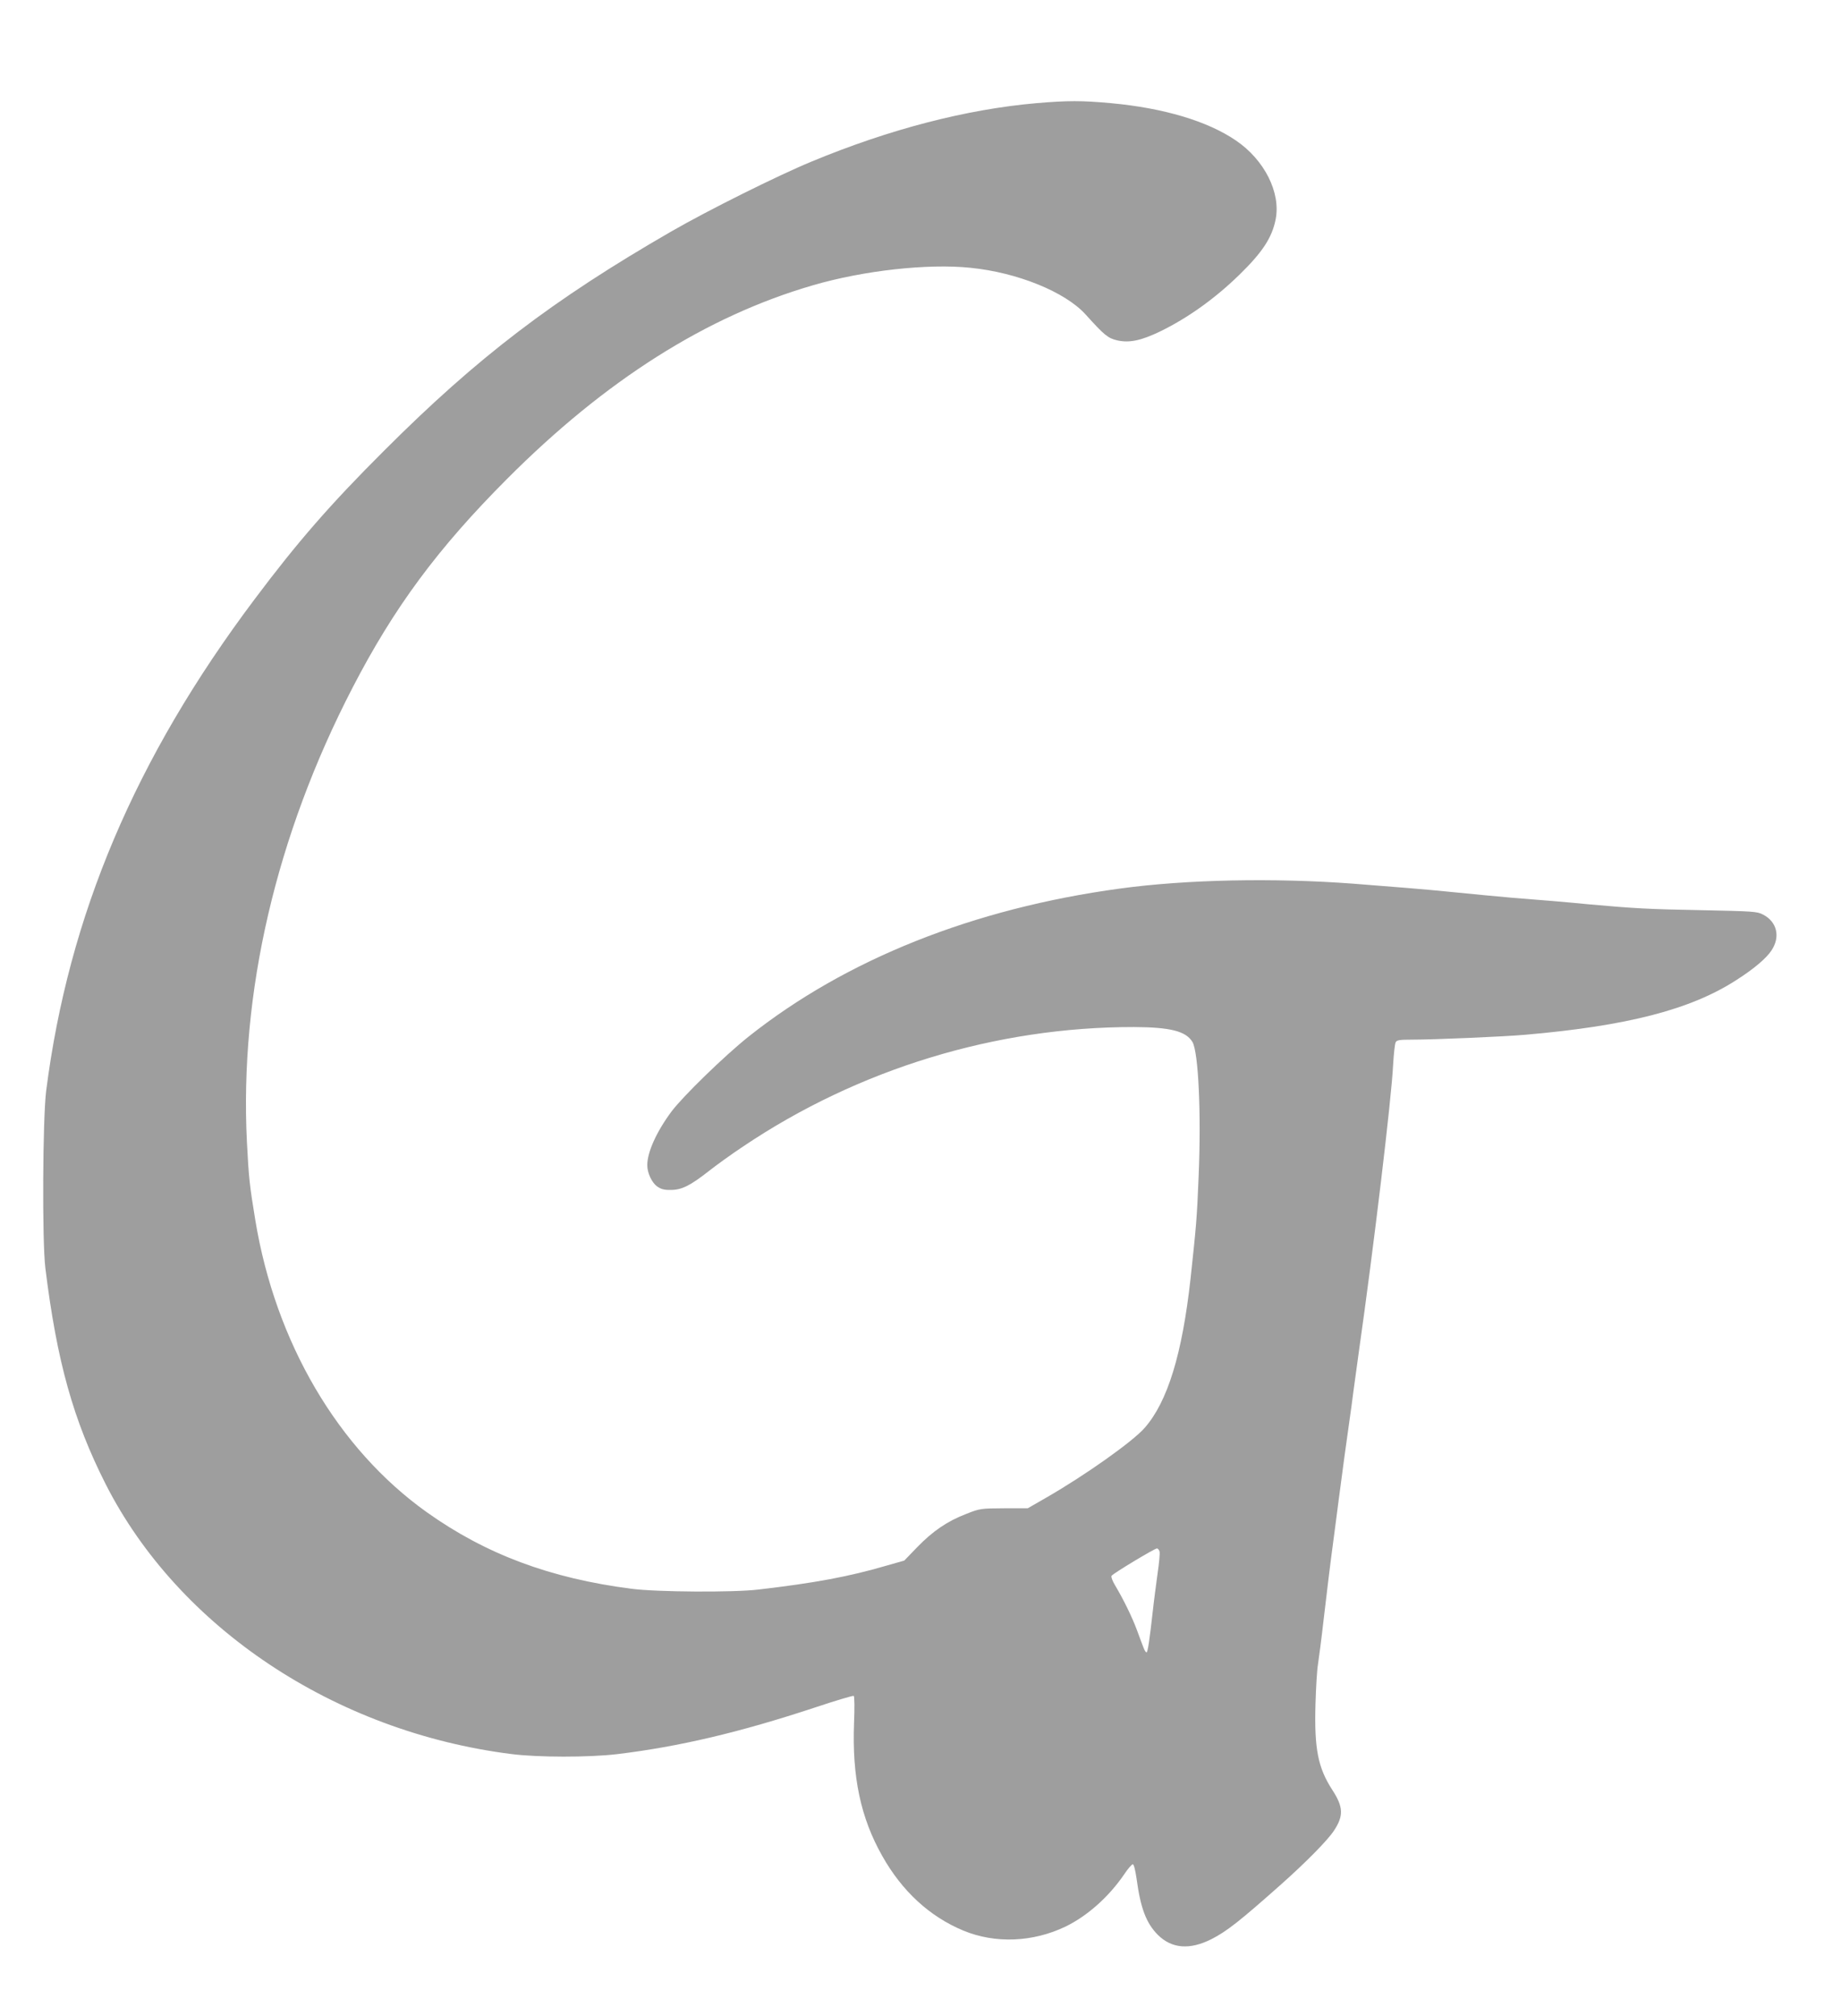
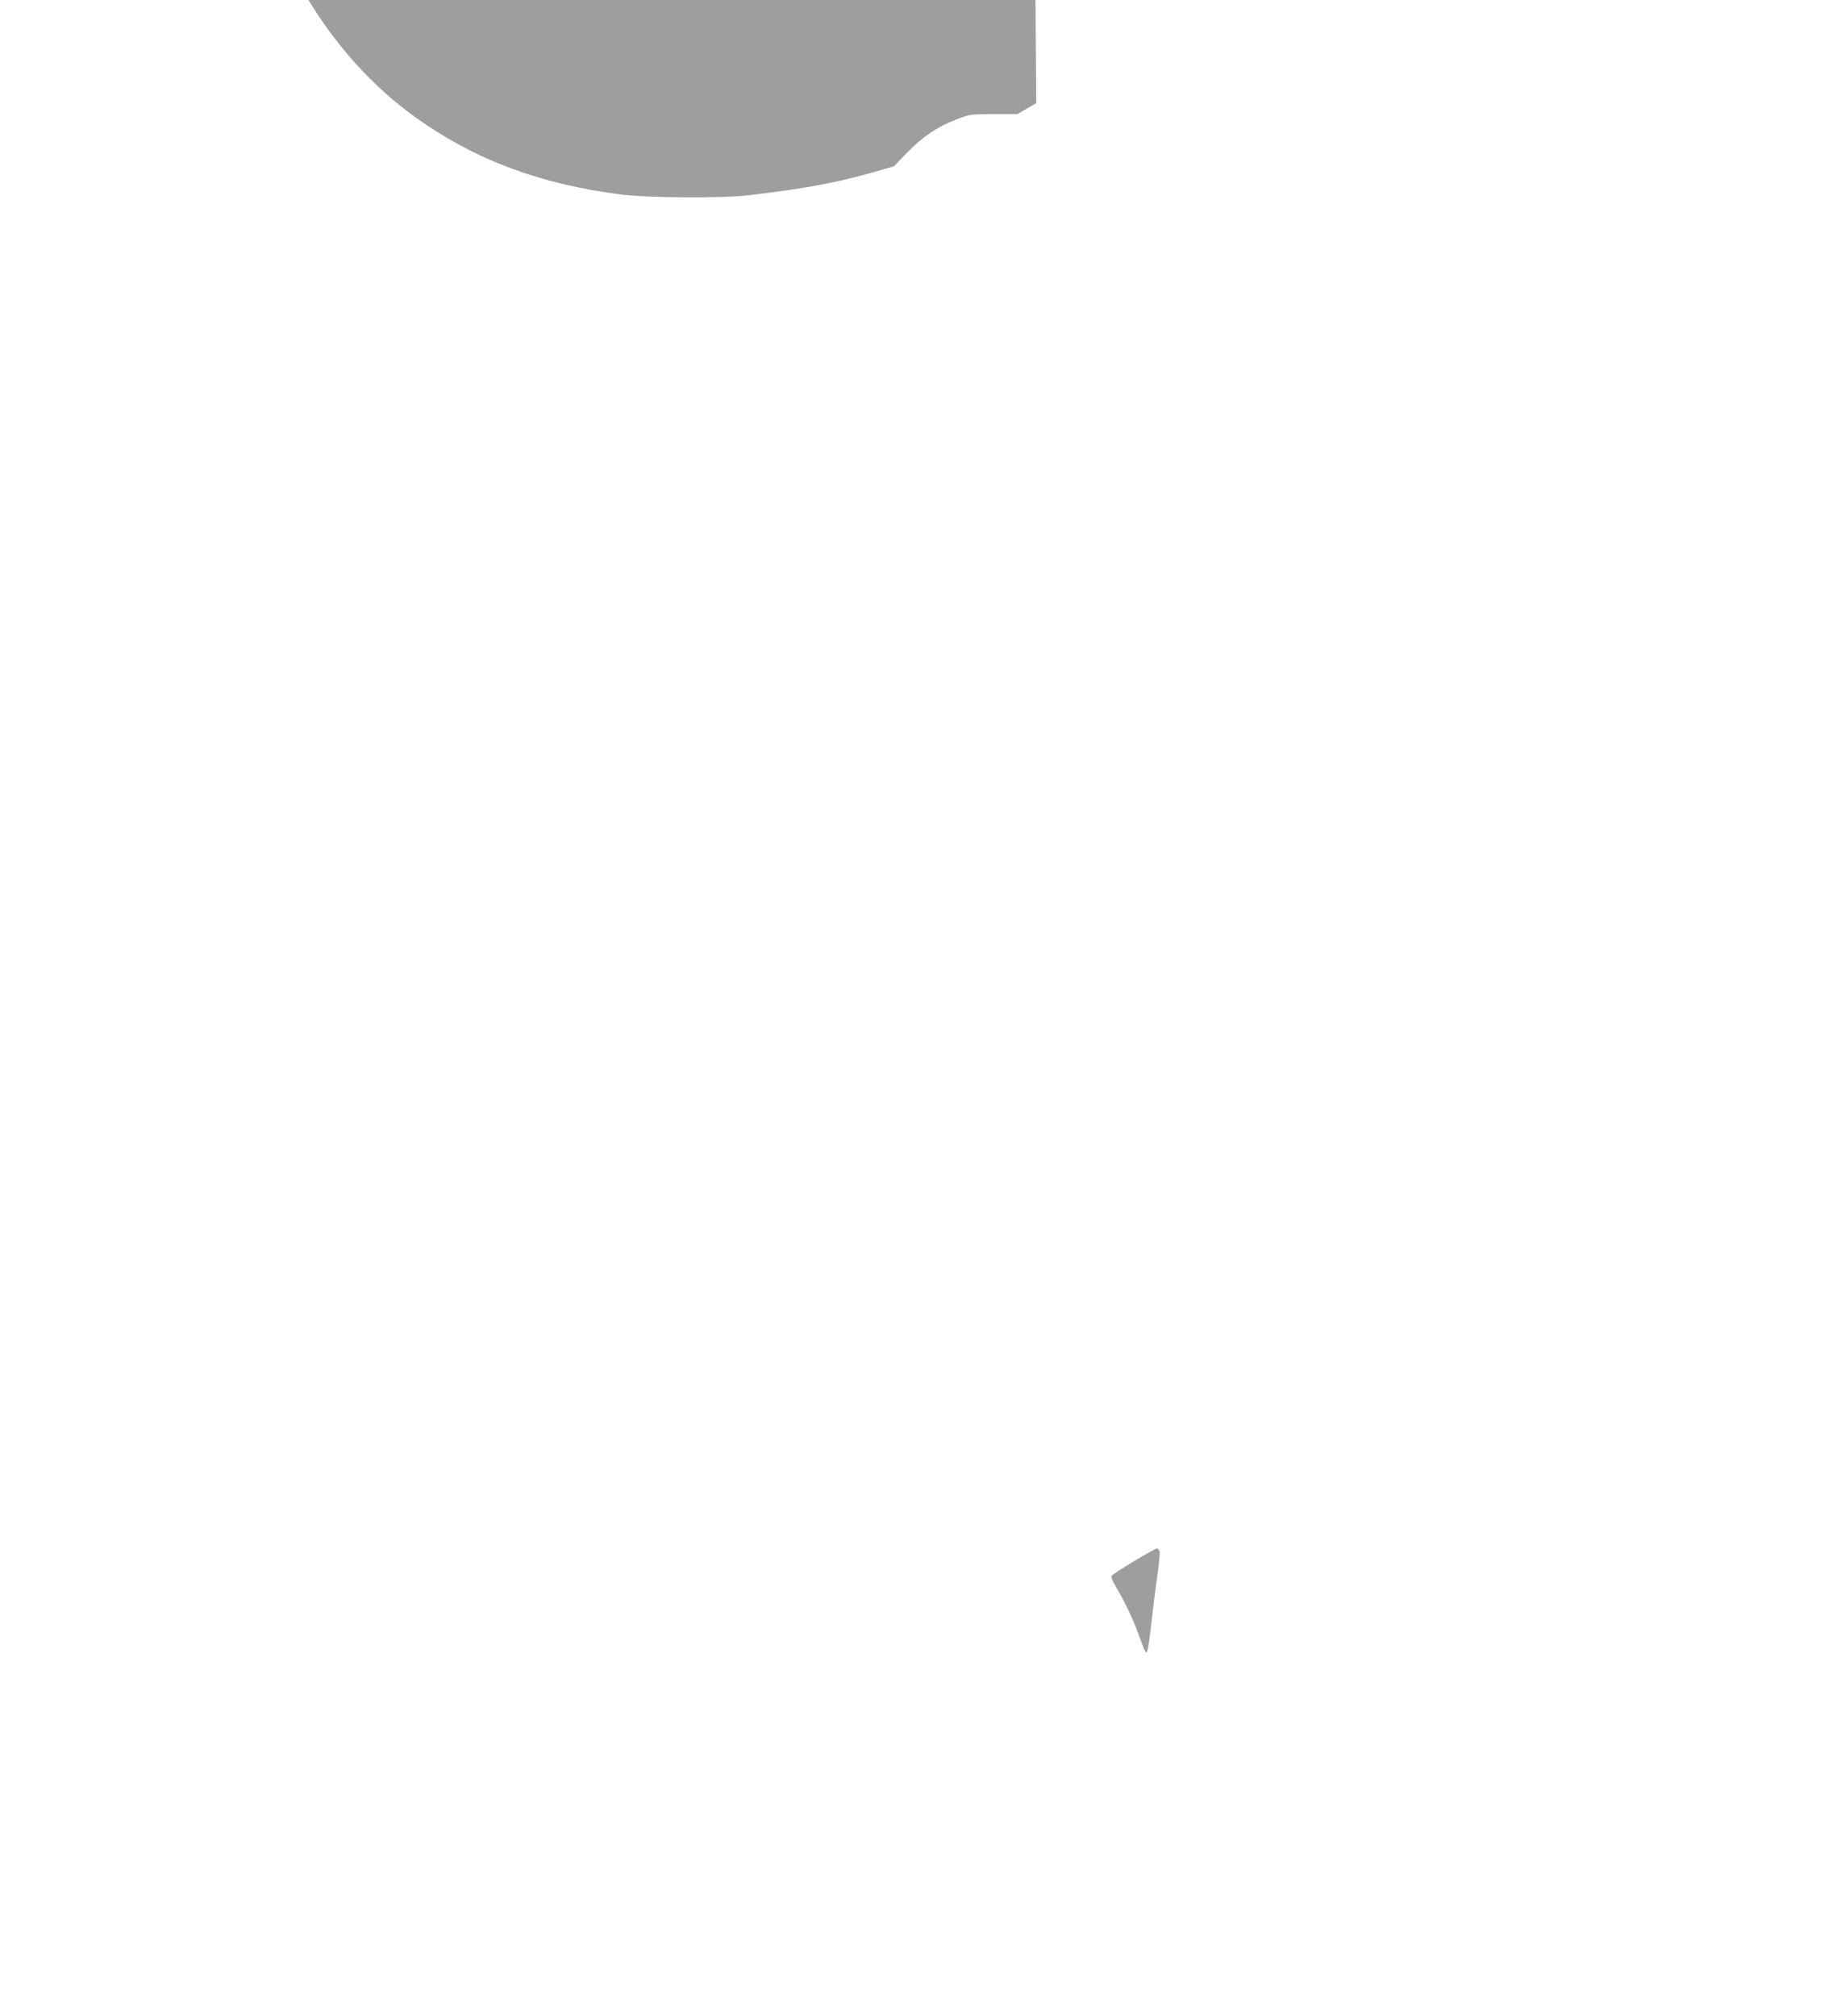
<svg xmlns="http://www.w3.org/2000/svg" version="1.0" width="1169pt" height="1280pt" viewBox="0 0 1169 1280" preserveAspectRatio="xMidYMid meet">
  <g transform="translate(0,1280) scale(0.1,-0.1)" fill="#9e9e9e" stroke="none">
-     <path d="M6580 12145 c-444 -39 -931 -165 -1425 -370 -218 -90 -659 -310 -890 -443 -755 -435 -1234 -801 -1825 -1392 -344 -343 -551 -581 -824 -945 -758 -1009 -1181 -2008 -1323 -3121 -22 -177 -26 -953 -5 -1124 73 -593 177 -965 383 -1372 463 -911 1454 -1571 2574 -1713 170 -22 494 -22 672 -1 392 47 779 138 1257 296 132 44 243 77 247 74 5 -3 6 -80 2 -172 -13 -342 42 -602 179 -844 126 -224 301 -385 515 -474 203 -84 442 -74 650 26 139 68 275 189 374 335 22 33 46 60 52 60 7 0 16 -37 24 -91 25 -187 61 -282 134 -356 89 -89 203 -98 342 -28 98 50 181 116 438 344 162 144 299 283 339 344 63 95 60 151 -10 259 -91 140 -115 261 -107 543 3 107 10 222 16 255 5 33 22 161 36 285 24 204 38 322 65 525 5 39 19 142 30 230 22 169 54 406 70 515 5 36 17 119 25 185 9 66 25 181 35 255 92 646 206 1598 216 1810 4 69 11 133 16 143 7 14 23 17 103 17 143 0 584 19 720 31 647 56 1051 160 1340 347 110 70 191 138 224 189 57 86 35 181 -54 227 -38 20 -62 21 -395 28 -328 6 -422 11 -710 37 -58 6 -161 15 -230 21 -69 5 -181 15 -250 20 -121 11 -221 20 -420 40 -103 11 -372 33 -595 50 -505 38 -1061 27 -1485 -31 -928 -126 -1739 -449 -2357 -940 -154 -123 -415 -377 -489 -475 -95 -128 -154 -258 -154 -341 0 -49 29 -111 63 -135 24 -17 45 -23 87 -22 69 0 124 28 240 119 47 37 145 108 219 157 731 492 1607 759 2481 758 231 -1 331 -26 372 -95 38 -66 56 -454 39 -855 -11 -270 -15 -310 -51 -645 -53 -481 -146 -784 -292 -950 -76 -87 -377 -300 -622 -441 l-120 -69 -150 0 c-148 -1 -153 -1 -241 -36 -120 -46 -212 -109 -312 -212 l-81 -84 -109 -31 c-242 -71 -458 -111 -818 -153 -159 -19 -644 -16 -805 5 -515 66 -925 219 -1300 486 -564 402 -961 1078 -1089 1855 -37 226 -41 265 -53 493 -48 947 184 1947 671 2887 264 510 541 884 981 1325 625 627 1267 1033 1942 1229 322 94 730 139 1000 111 299 -30 601 -153 731 -296 120 -133 142 -151 202 -165 77 -17 152 -1 274 58 174 85 346 208 499 357 148 144 209 237 232 353 34 170 -71 378 -252 501 -180 123 -458 206 -793 237 -186 17 -275 17 -475 0z m783 -9195 c3 -11 -3 -75 -13 -142 -9 -68 -23 -170 -29 -228 -22 -195 -33 -270 -41 -270 -4 0 -12 12 -18 28 -6 15 -25 65 -42 112 -32 86 -86 196 -139 285 -17 28 -27 55 -23 61 9 15 274 174 288 174 7 0 14 -9 17 -20z" />
+     <path d="M6580 12145 l-120 -69 -150 0 c-148 -1 -153 -1 -241 -36 -120 -46 -212 -109 -312 -212 l-81 -84 -109 -31 c-242 -71 -458 -111 -818 -153 -159 -19 -644 -16 -805 5 -515 66 -925 219 -1300 486 -564 402 -961 1078 -1089 1855 -37 226 -41 265 -53 493 -48 947 184 1947 671 2887 264 510 541 884 981 1325 625 627 1267 1033 1942 1229 322 94 730 139 1000 111 299 -30 601 -153 731 -296 120 -133 142 -151 202 -165 77 -17 152 -1 274 58 174 85 346 208 499 357 148 144 209 237 232 353 34 170 -71 378 -252 501 -180 123 -458 206 -793 237 -186 17 -275 17 -475 0z m783 -9195 c3 -11 -3 -75 -13 -142 -9 -68 -23 -170 -29 -228 -22 -195 -33 -270 -41 -270 -4 0 -12 12 -18 28 -6 15 -25 65 -42 112 -32 86 -86 196 -139 285 -17 28 -27 55 -23 61 9 15 274 174 288 174 7 0 14 -9 17 -20z" />
  </g>
</svg>